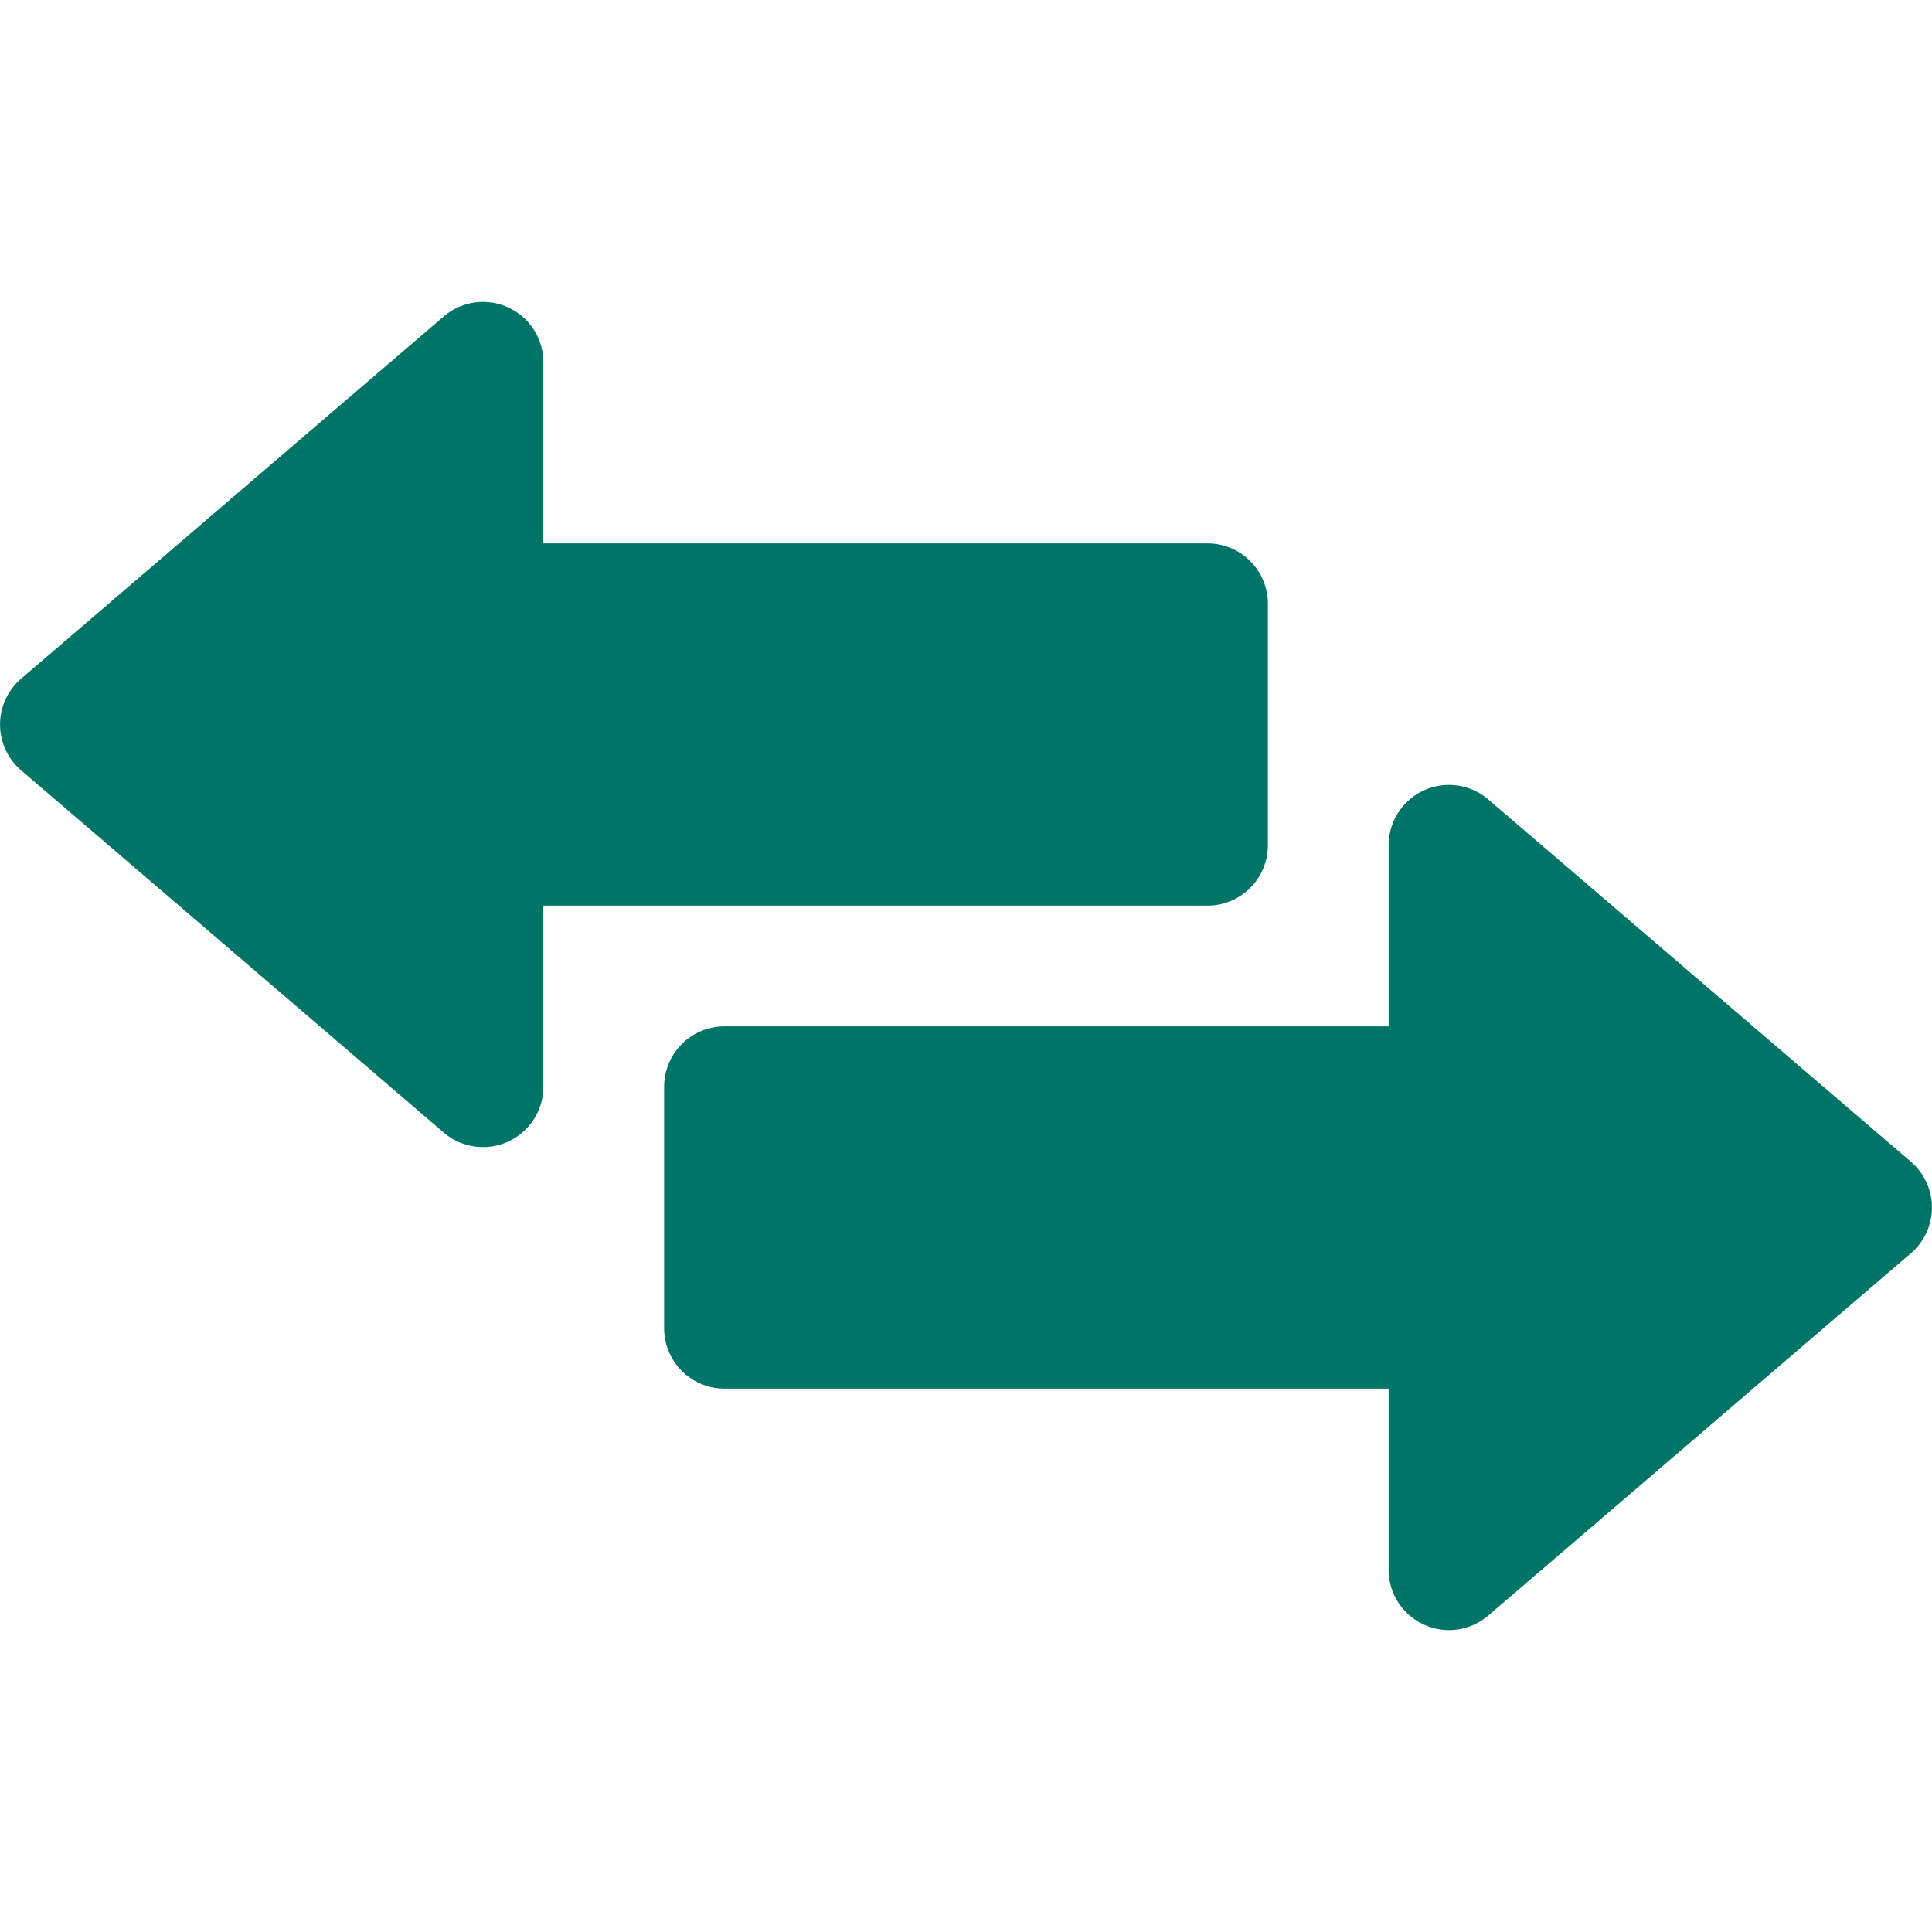
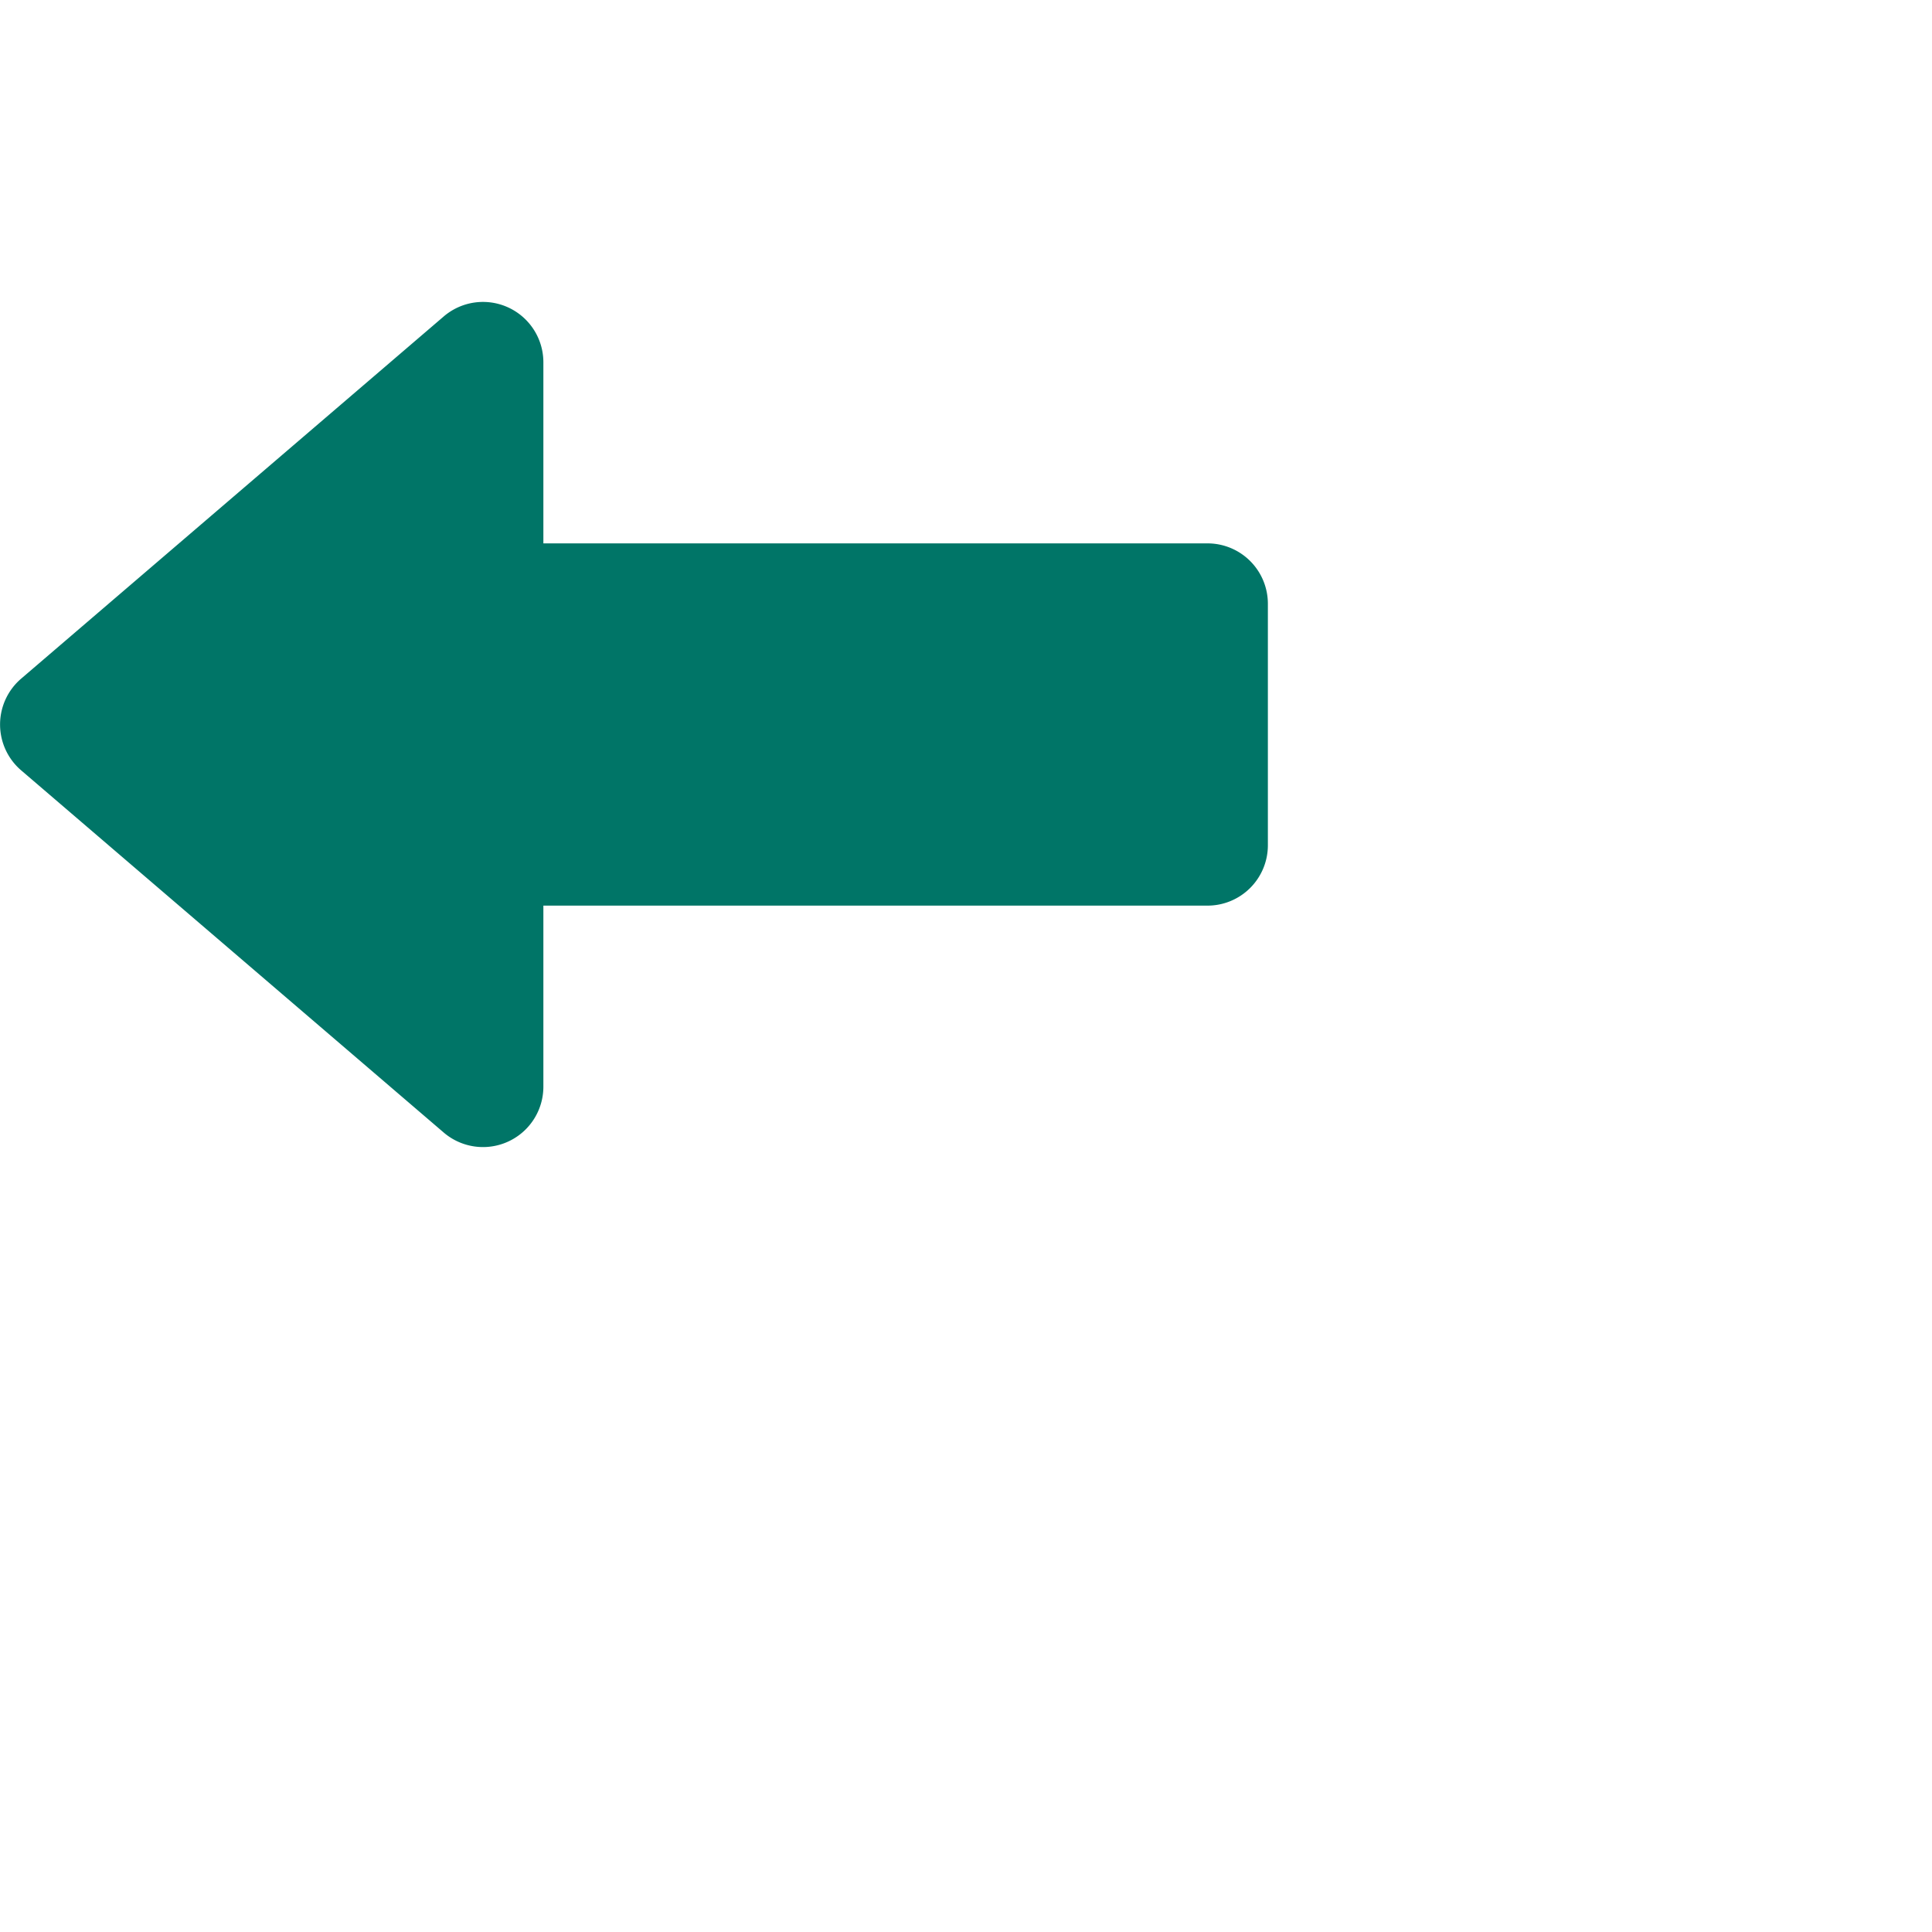
<svg xmlns="http://www.w3.org/2000/svg" version="1.1" width="512" height="512" x="0" y="0" viewBox="0 0 32 32" style="enable-background:new 0 0 512 512" xml:space="preserve" class="">
  <g>
    <g data-name="Transfer">
-       <path d="m31.65 19.241-7-6A1 1 0 0 0 23 14v3H12a1 1 0 0 0-1 1v4a1 1 0 0 0 1 1h11v3a1 1 0 0 0 1.65.759l7-6a1 1 0 0 0 0-1.518z" fill="#007567" opacity="1" data-original="#000000" class="" />
      <path d="M21 14v-4a1 1 0 0 0-1-1H9V6a1 1 0 0 0-1.65-.759l-7 6a1 1 0 0 0 0 1.518l7 6A1 1 0 0 0 9 18v-3h11a1 1 0 0 0 1-1z" fill="#007567" opacity="1" data-original="#000000" class="" />
    </g>
  </g>
</svg>